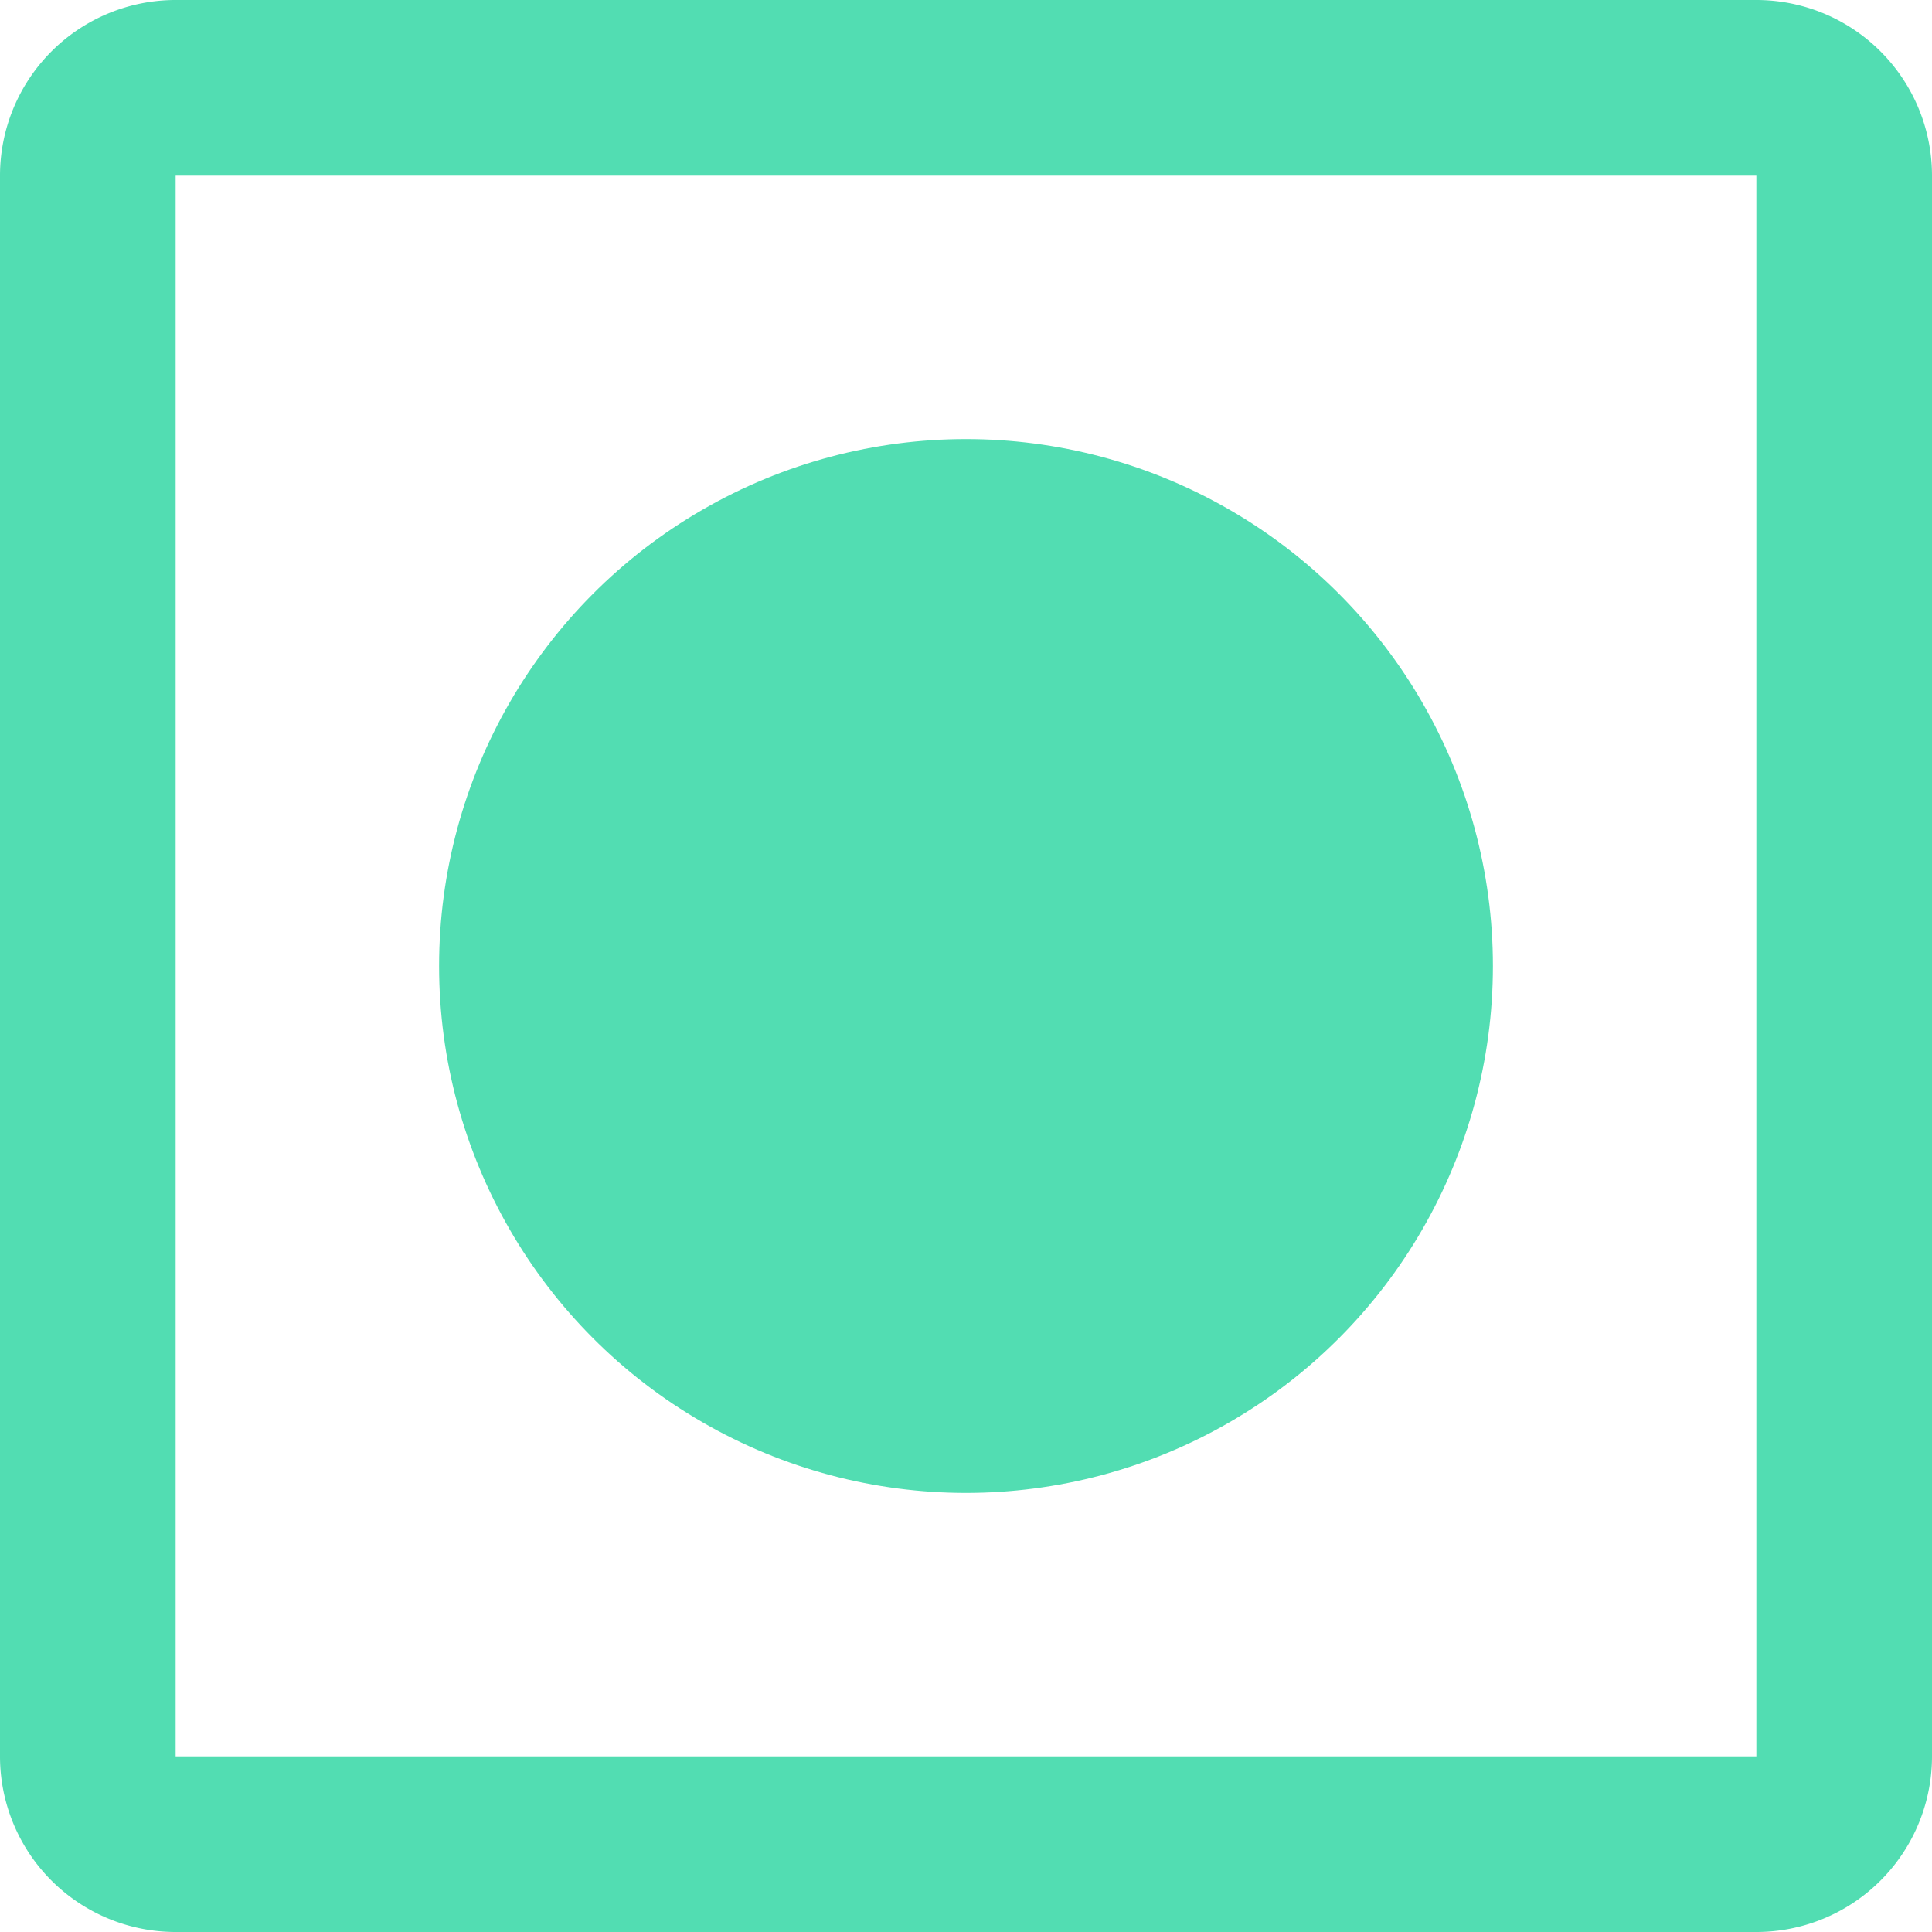
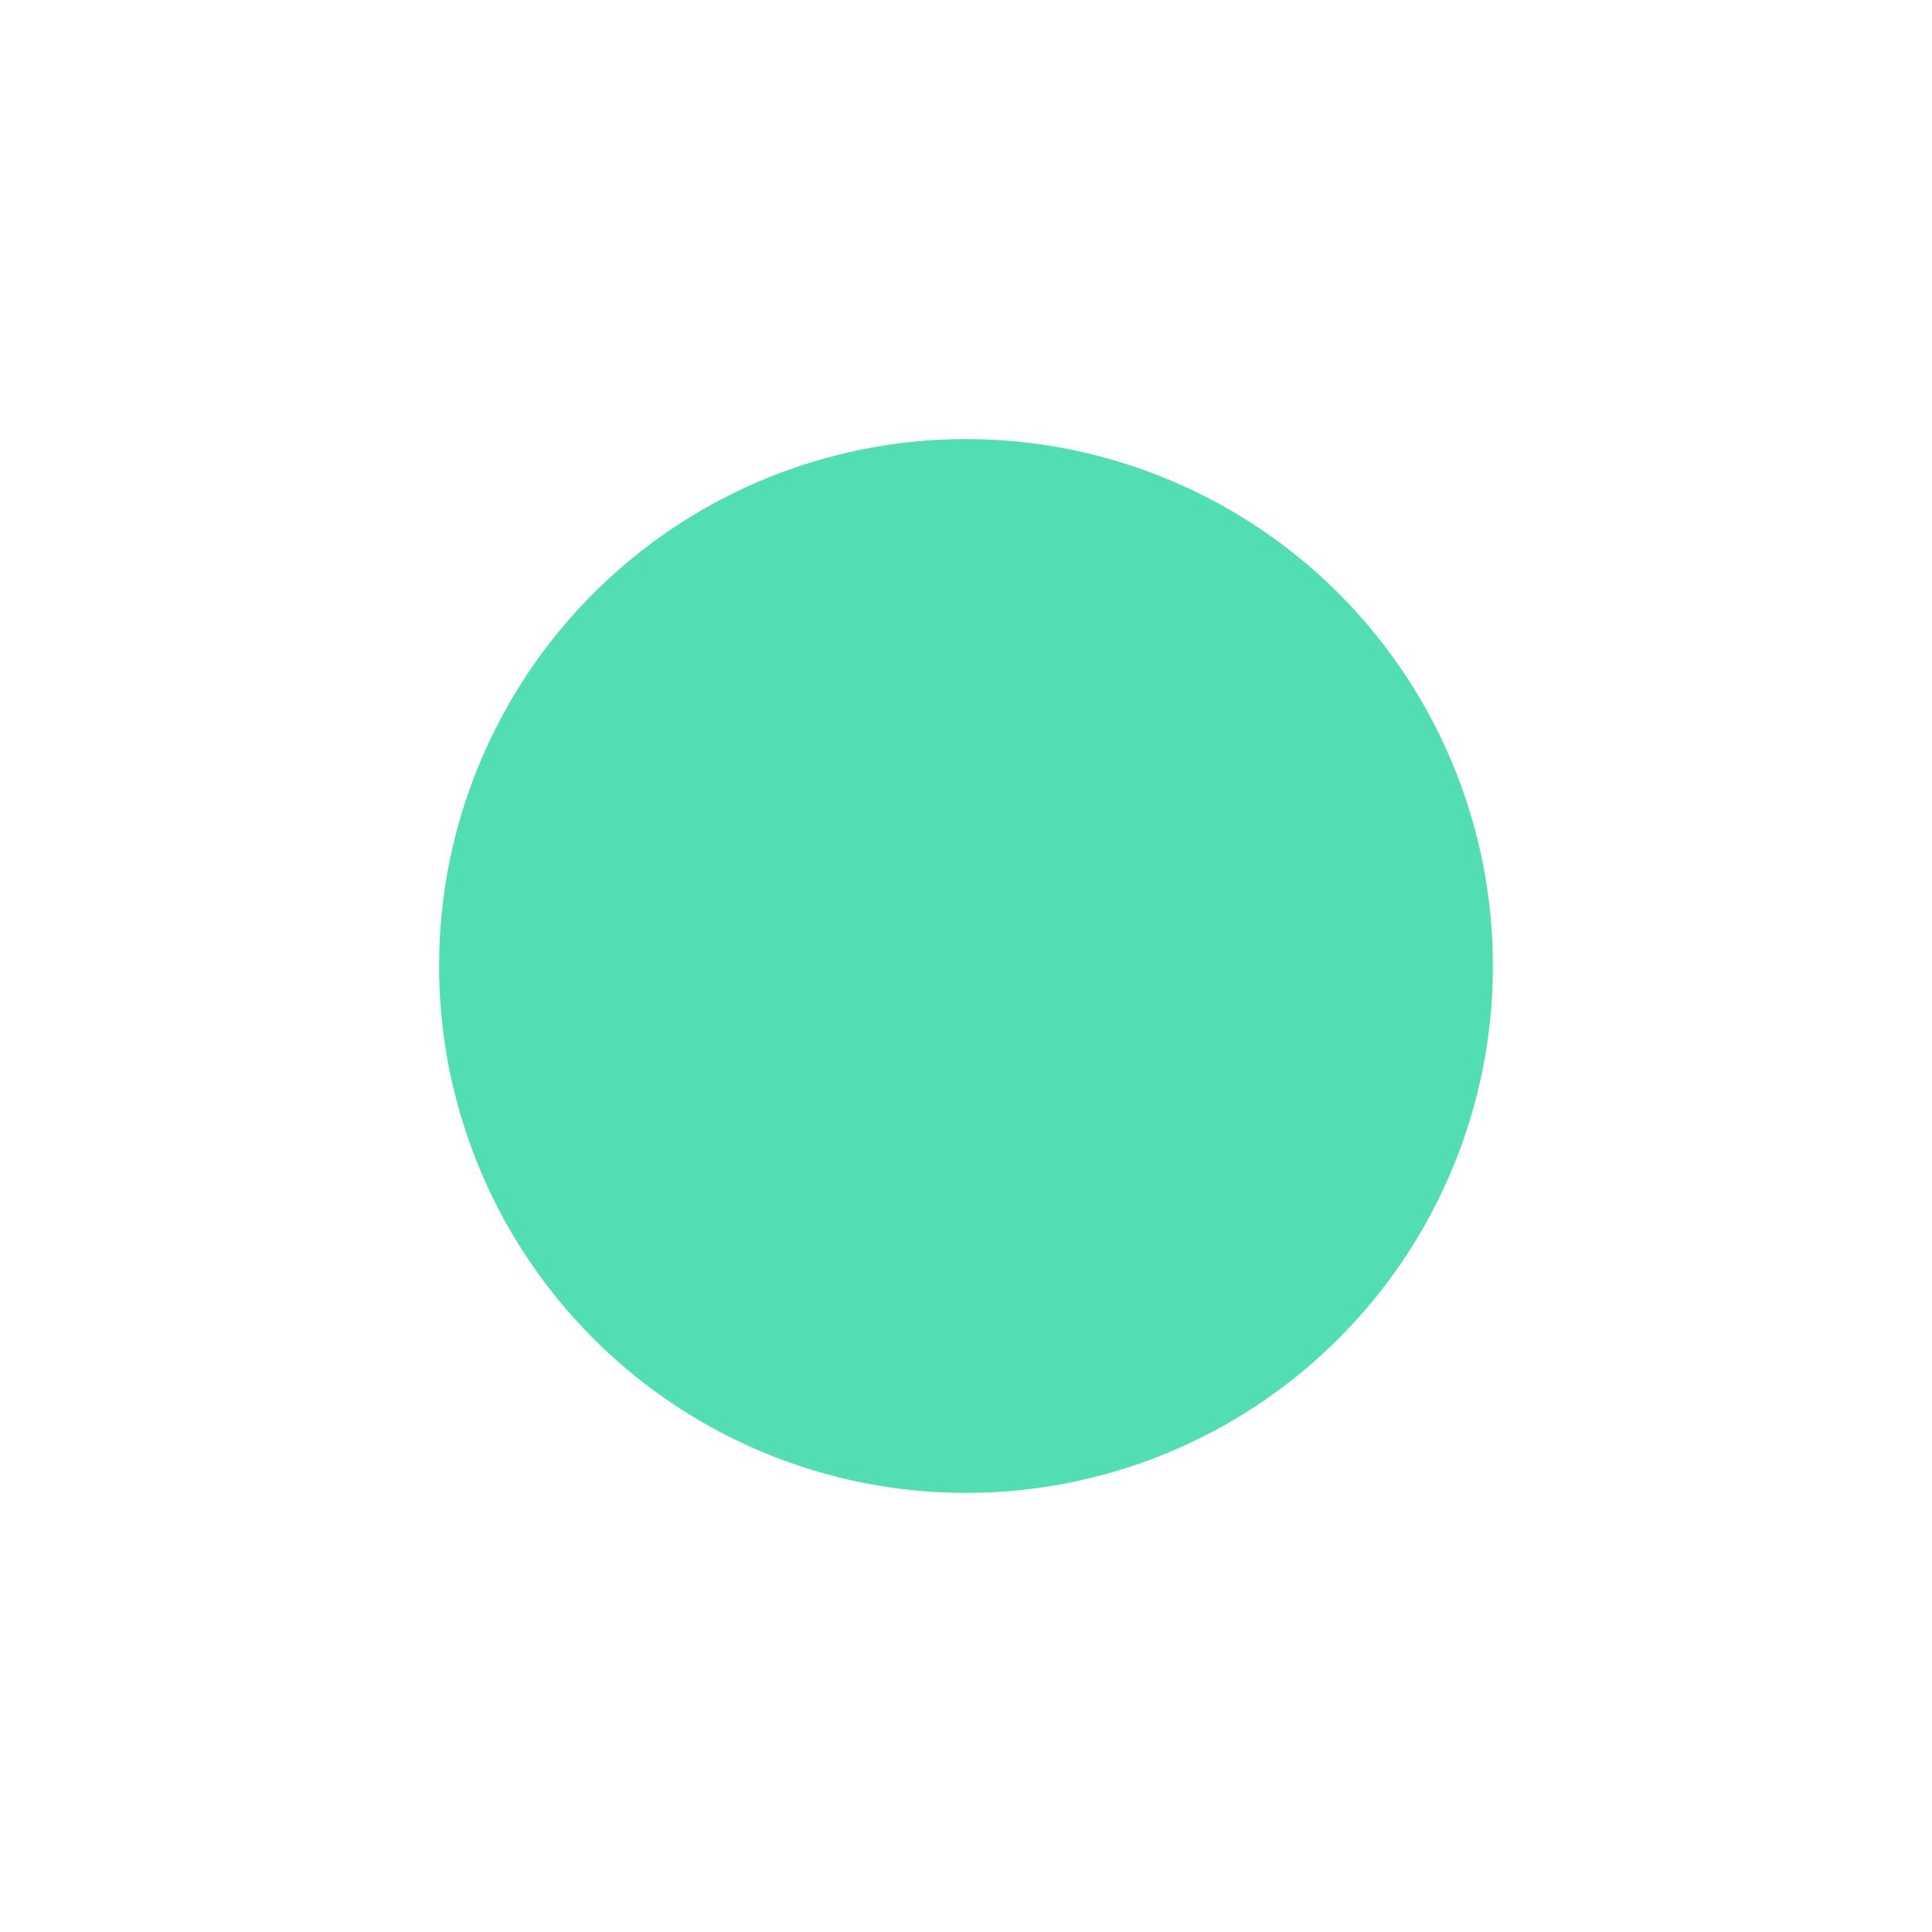
<svg xmlns="http://www.w3.org/2000/svg" width="220" height="220" viewBox="0 0 220 220">
  <g transform="translate(-1672 35)">
-     <path d="M20,20V200H200V20H20M20,0H200a20,20,0,0,1,20,20V200a20,20,0,0,1-20,20H20A20,20,0,0,1,0,200V20A20,20,0,0,1,20,0Z" transform="translate(1672 -35)" fill="#52ddb2" />
    <circle cx="60" cy="60" r="60" transform="translate(1722 15)" fill="#52ddb2" />
  </g>
</svg>